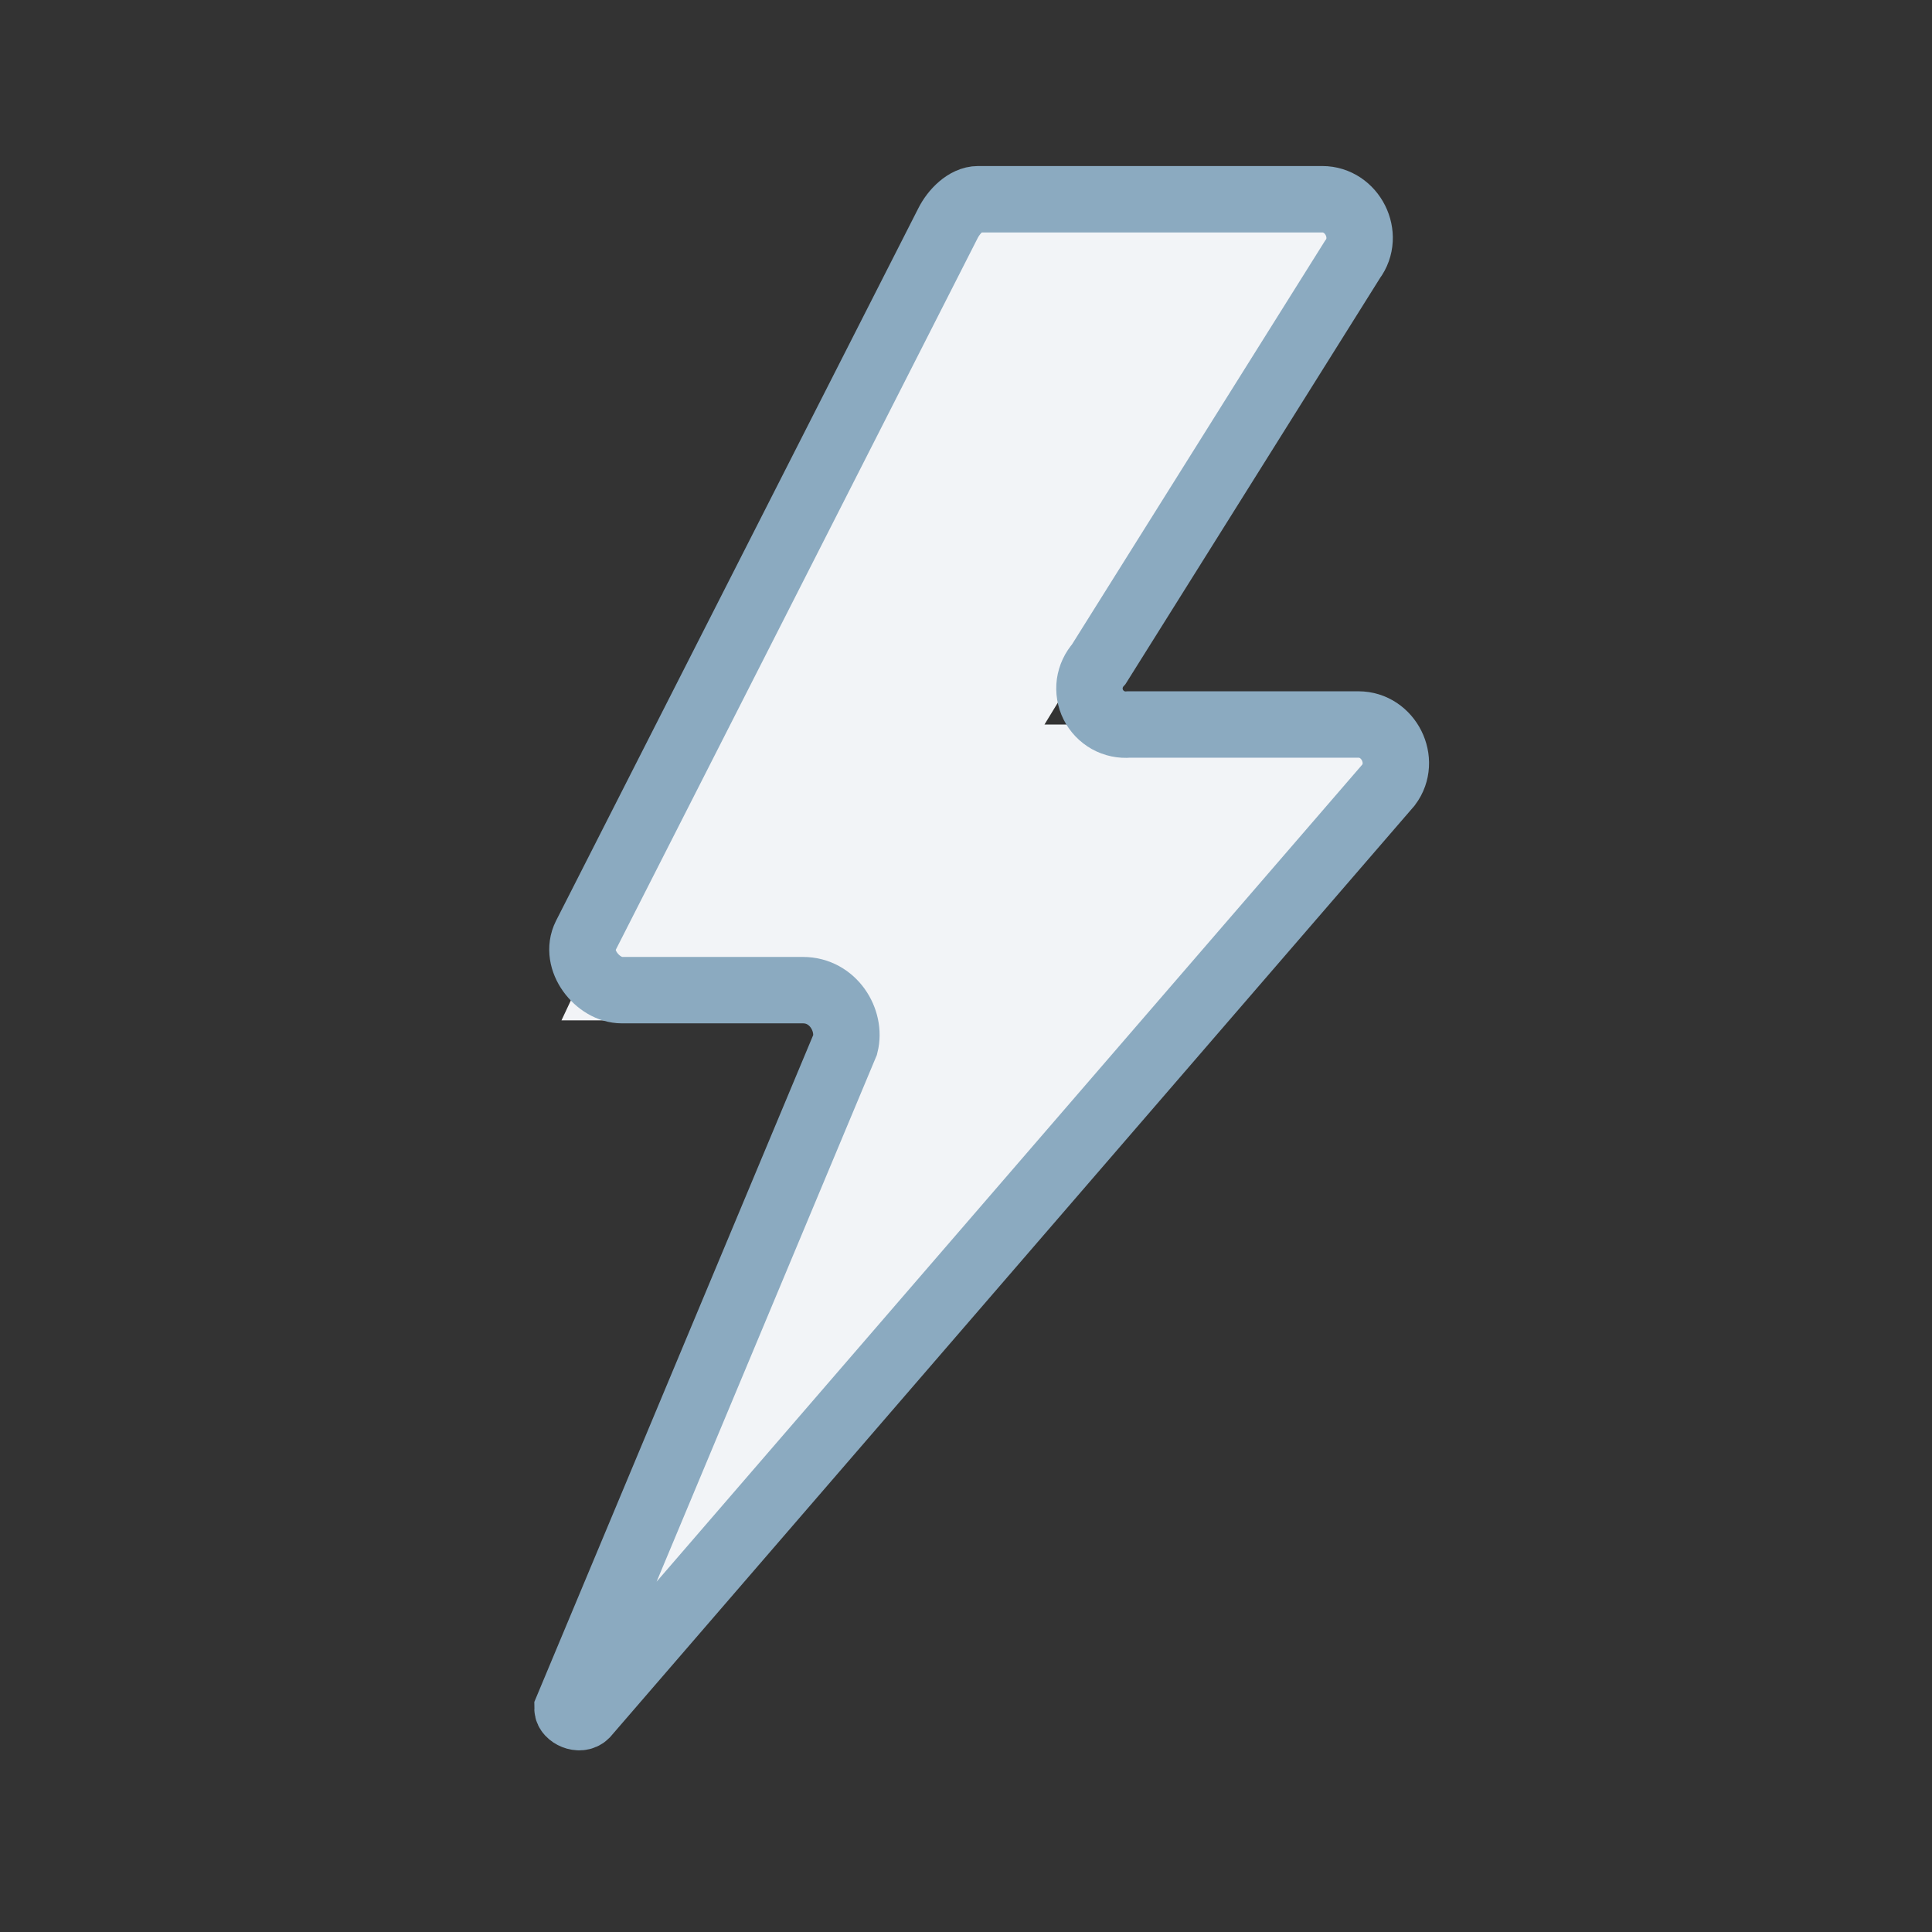
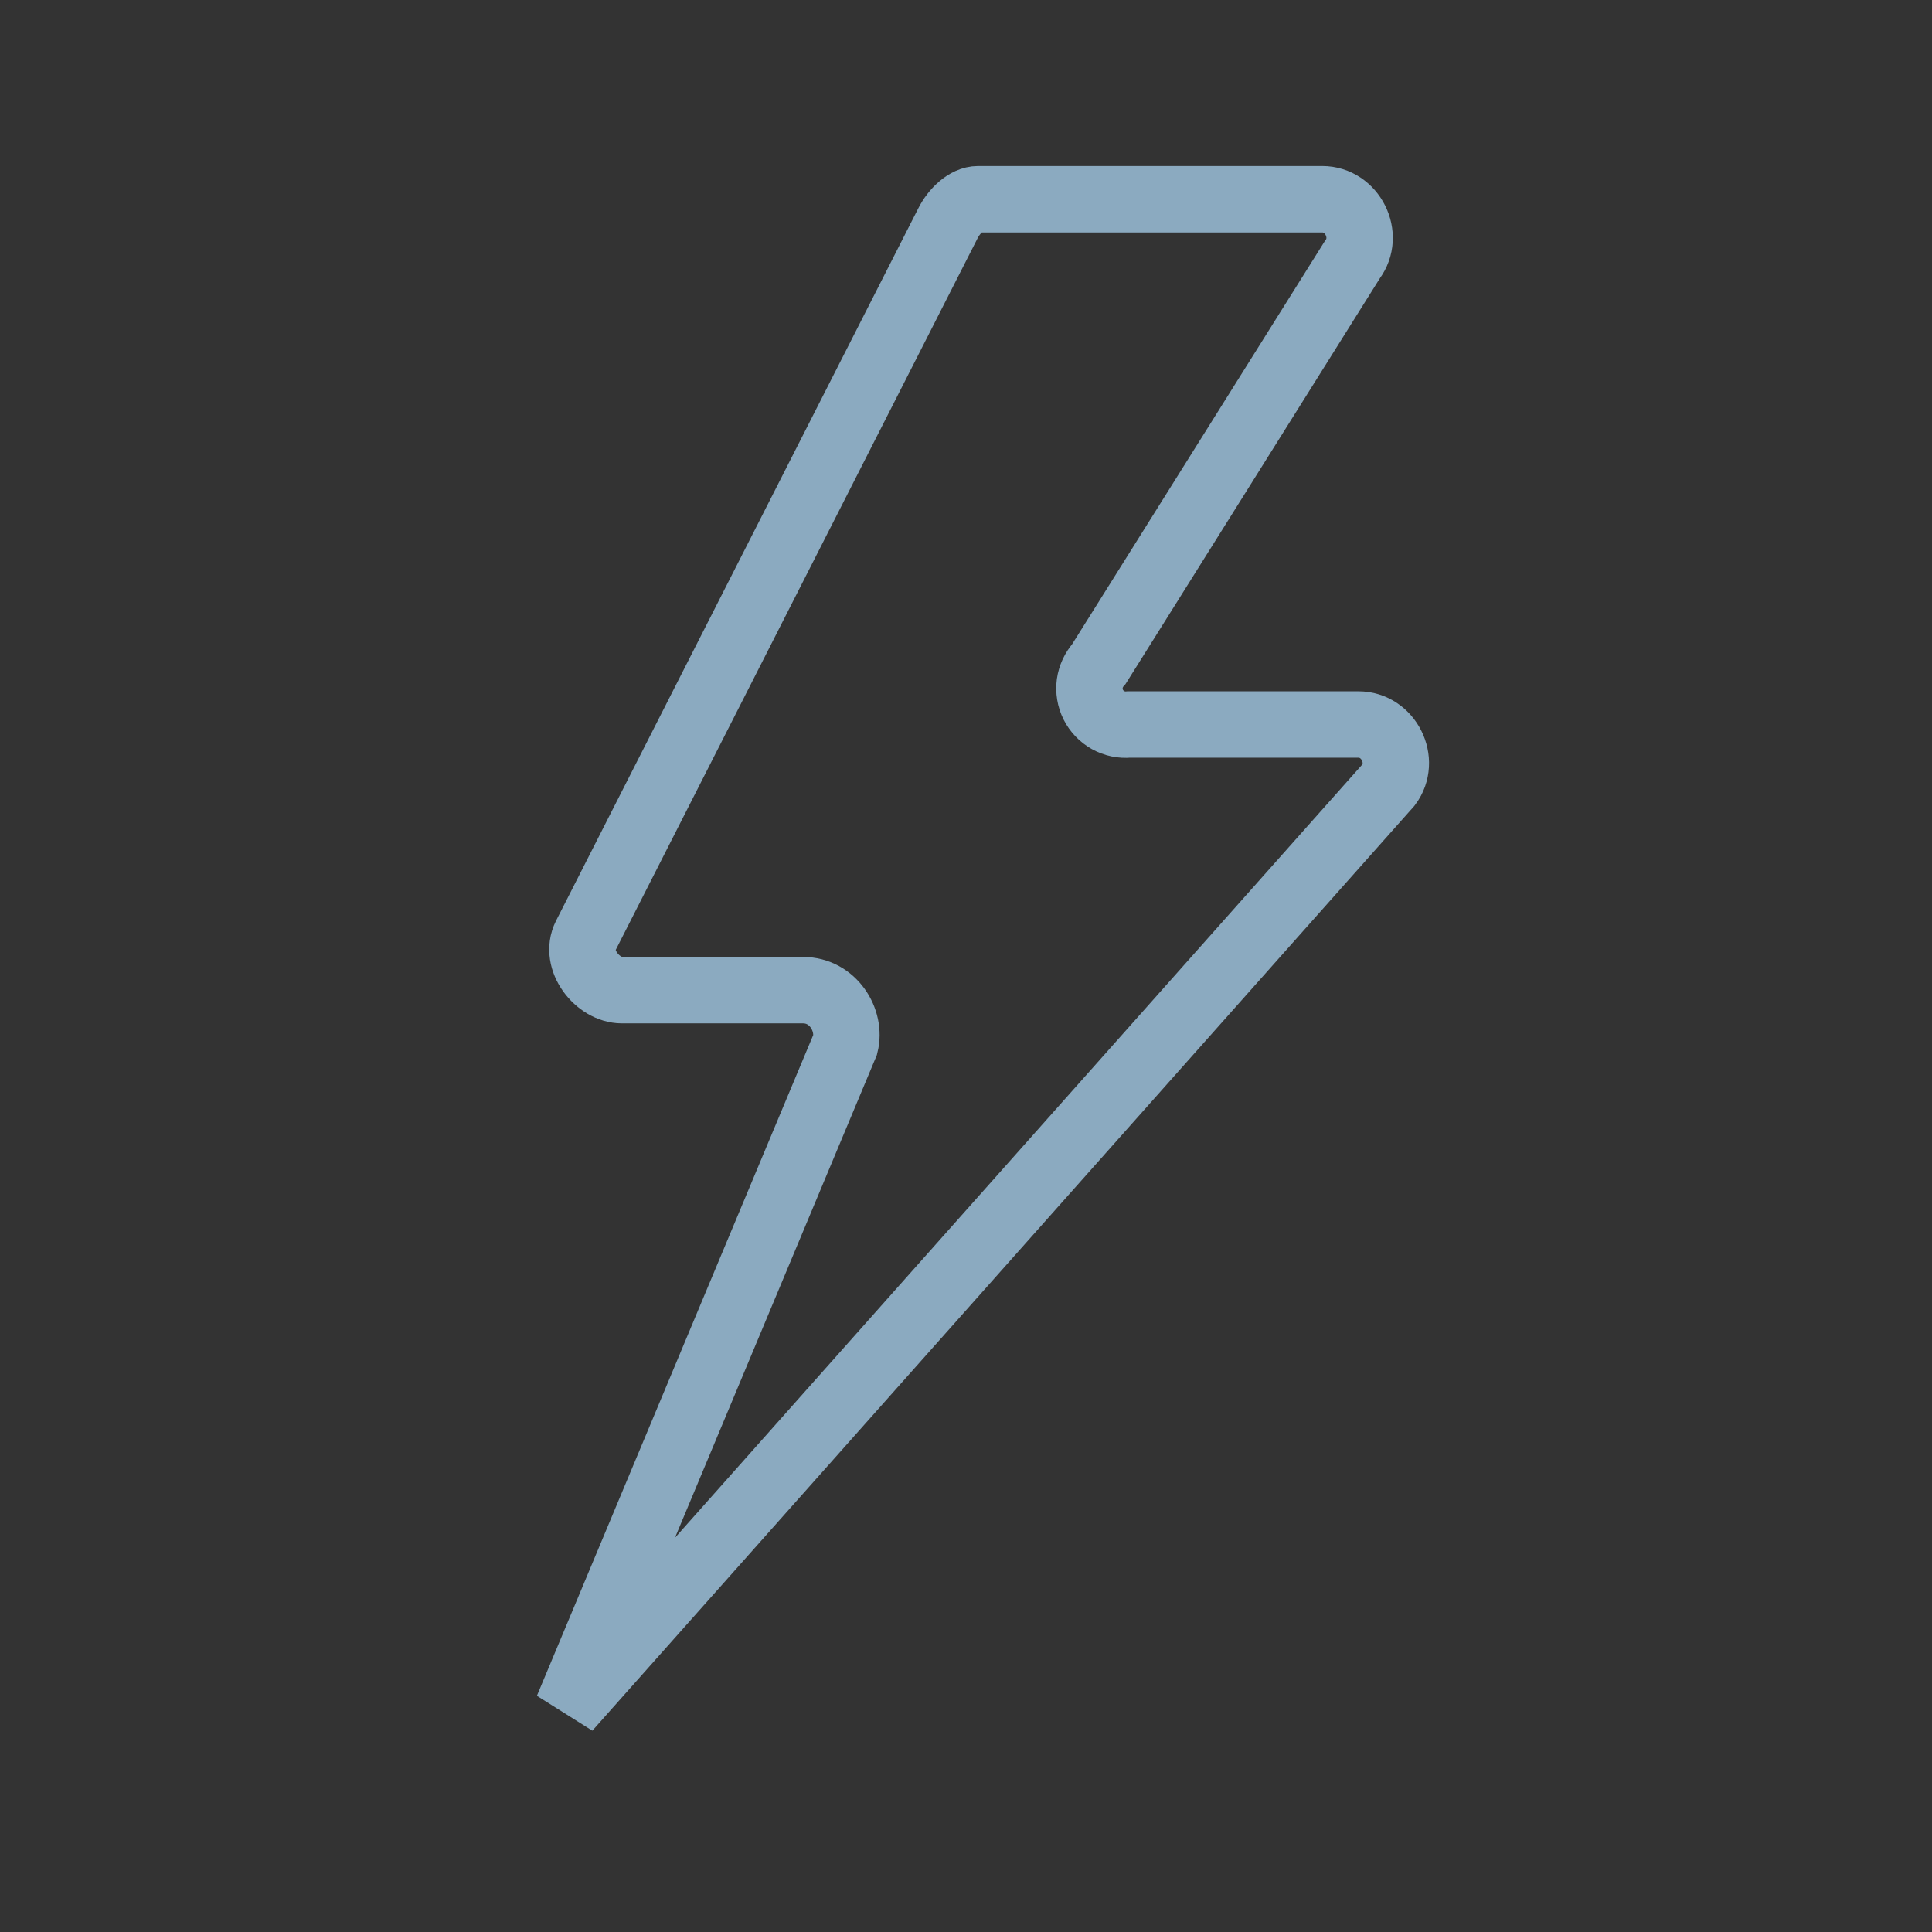
<svg xmlns="http://www.w3.org/2000/svg" width="32" height="32" viewBox="0 0 32 32" fill="none">
  <rect x="0" y="0" width="32" height="32" fill="#333333" stroke="none" />
-   <path d="M21.6 3.3H16C15.8 3.3 15.6 3.5 15.5 3.7L9.3 16.9H14.2L9.6 28.7L23.3 12H17.3L22 4.3C22.3 3.9 22 3.3 21.5 3.3H21.6Z" fill="#F2F4F7" />
-   <path d="M21.8 3.3H16.2C16 3.3 15.8 3.5 15.7 3.7L9.7 15.5C9.5 15.9 9.9 16.4 10.3 16.4H13.3C13.8 16.4 14.1 16.9 14 17.3L9.4 28.3C9.4 28.4 9.6 28.5 9.7 28.4L23 13C23.3 12.6 23 12 22.5 12H18.7C18.58 12.011 18.459 11.986 18.353 11.927C18.248 11.868 18.162 11.779 18.108 11.671C18.054 11.563 18.034 11.441 18.05 11.321C18.067 11.202 18.119 11.09 18.2 11L22.4 4.3C22.7 3.9 22.4 3.3 21.9 3.3H21.8Z" stroke="#8BAAC0" stroke-width="1.1" />
+   <path d="M21.8 3.3H16.2C16 3.3 15.8 3.5 15.7 3.7L9.7 15.5C9.5 15.9 9.9 16.4 10.3 16.4H13.3C13.8 16.4 14.1 16.9 14 17.3L9.4 28.3L23 13C23.3 12.6 23 12 22.5 12H18.7C18.58 12.011 18.459 11.986 18.353 11.927C18.248 11.868 18.162 11.779 18.108 11.671C18.054 11.563 18.034 11.441 18.05 11.321C18.067 11.202 18.119 11.09 18.2 11L22.4 4.3C22.7 3.9 22.4 3.3 21.9 3.3H21.8Z" stroke="#8BAAC0" stroke-width="1.1" />
</svg>